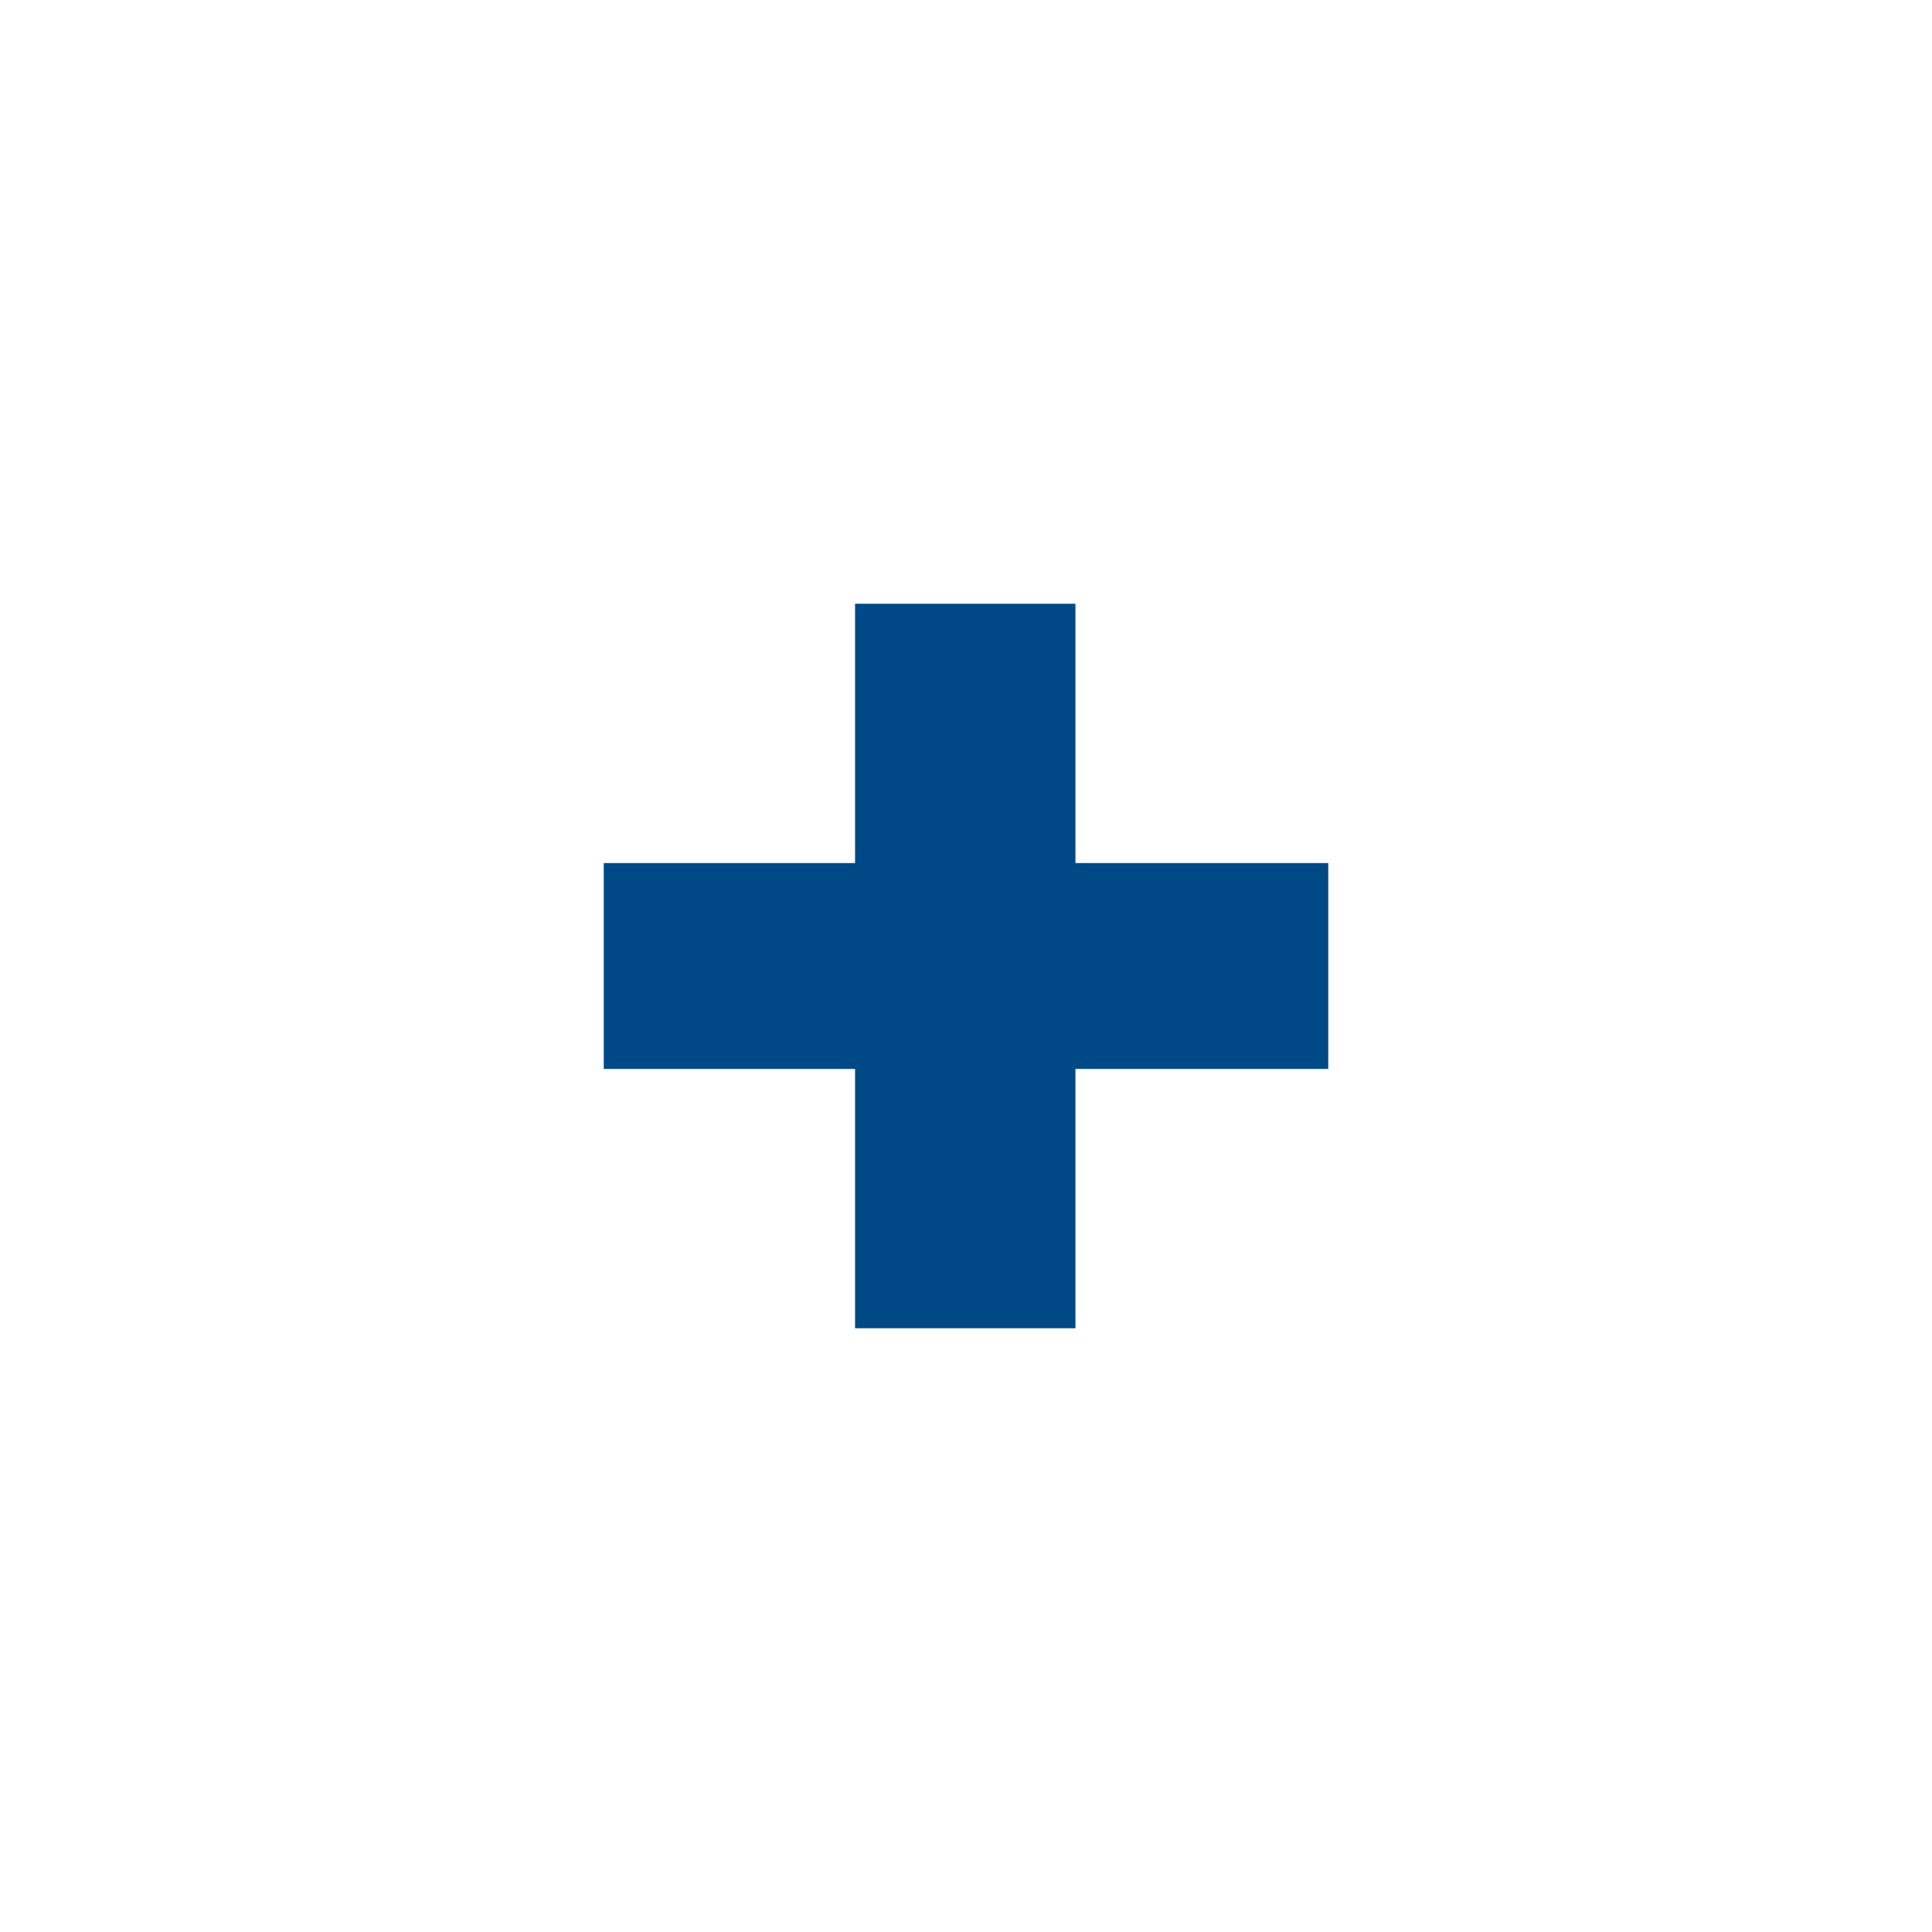
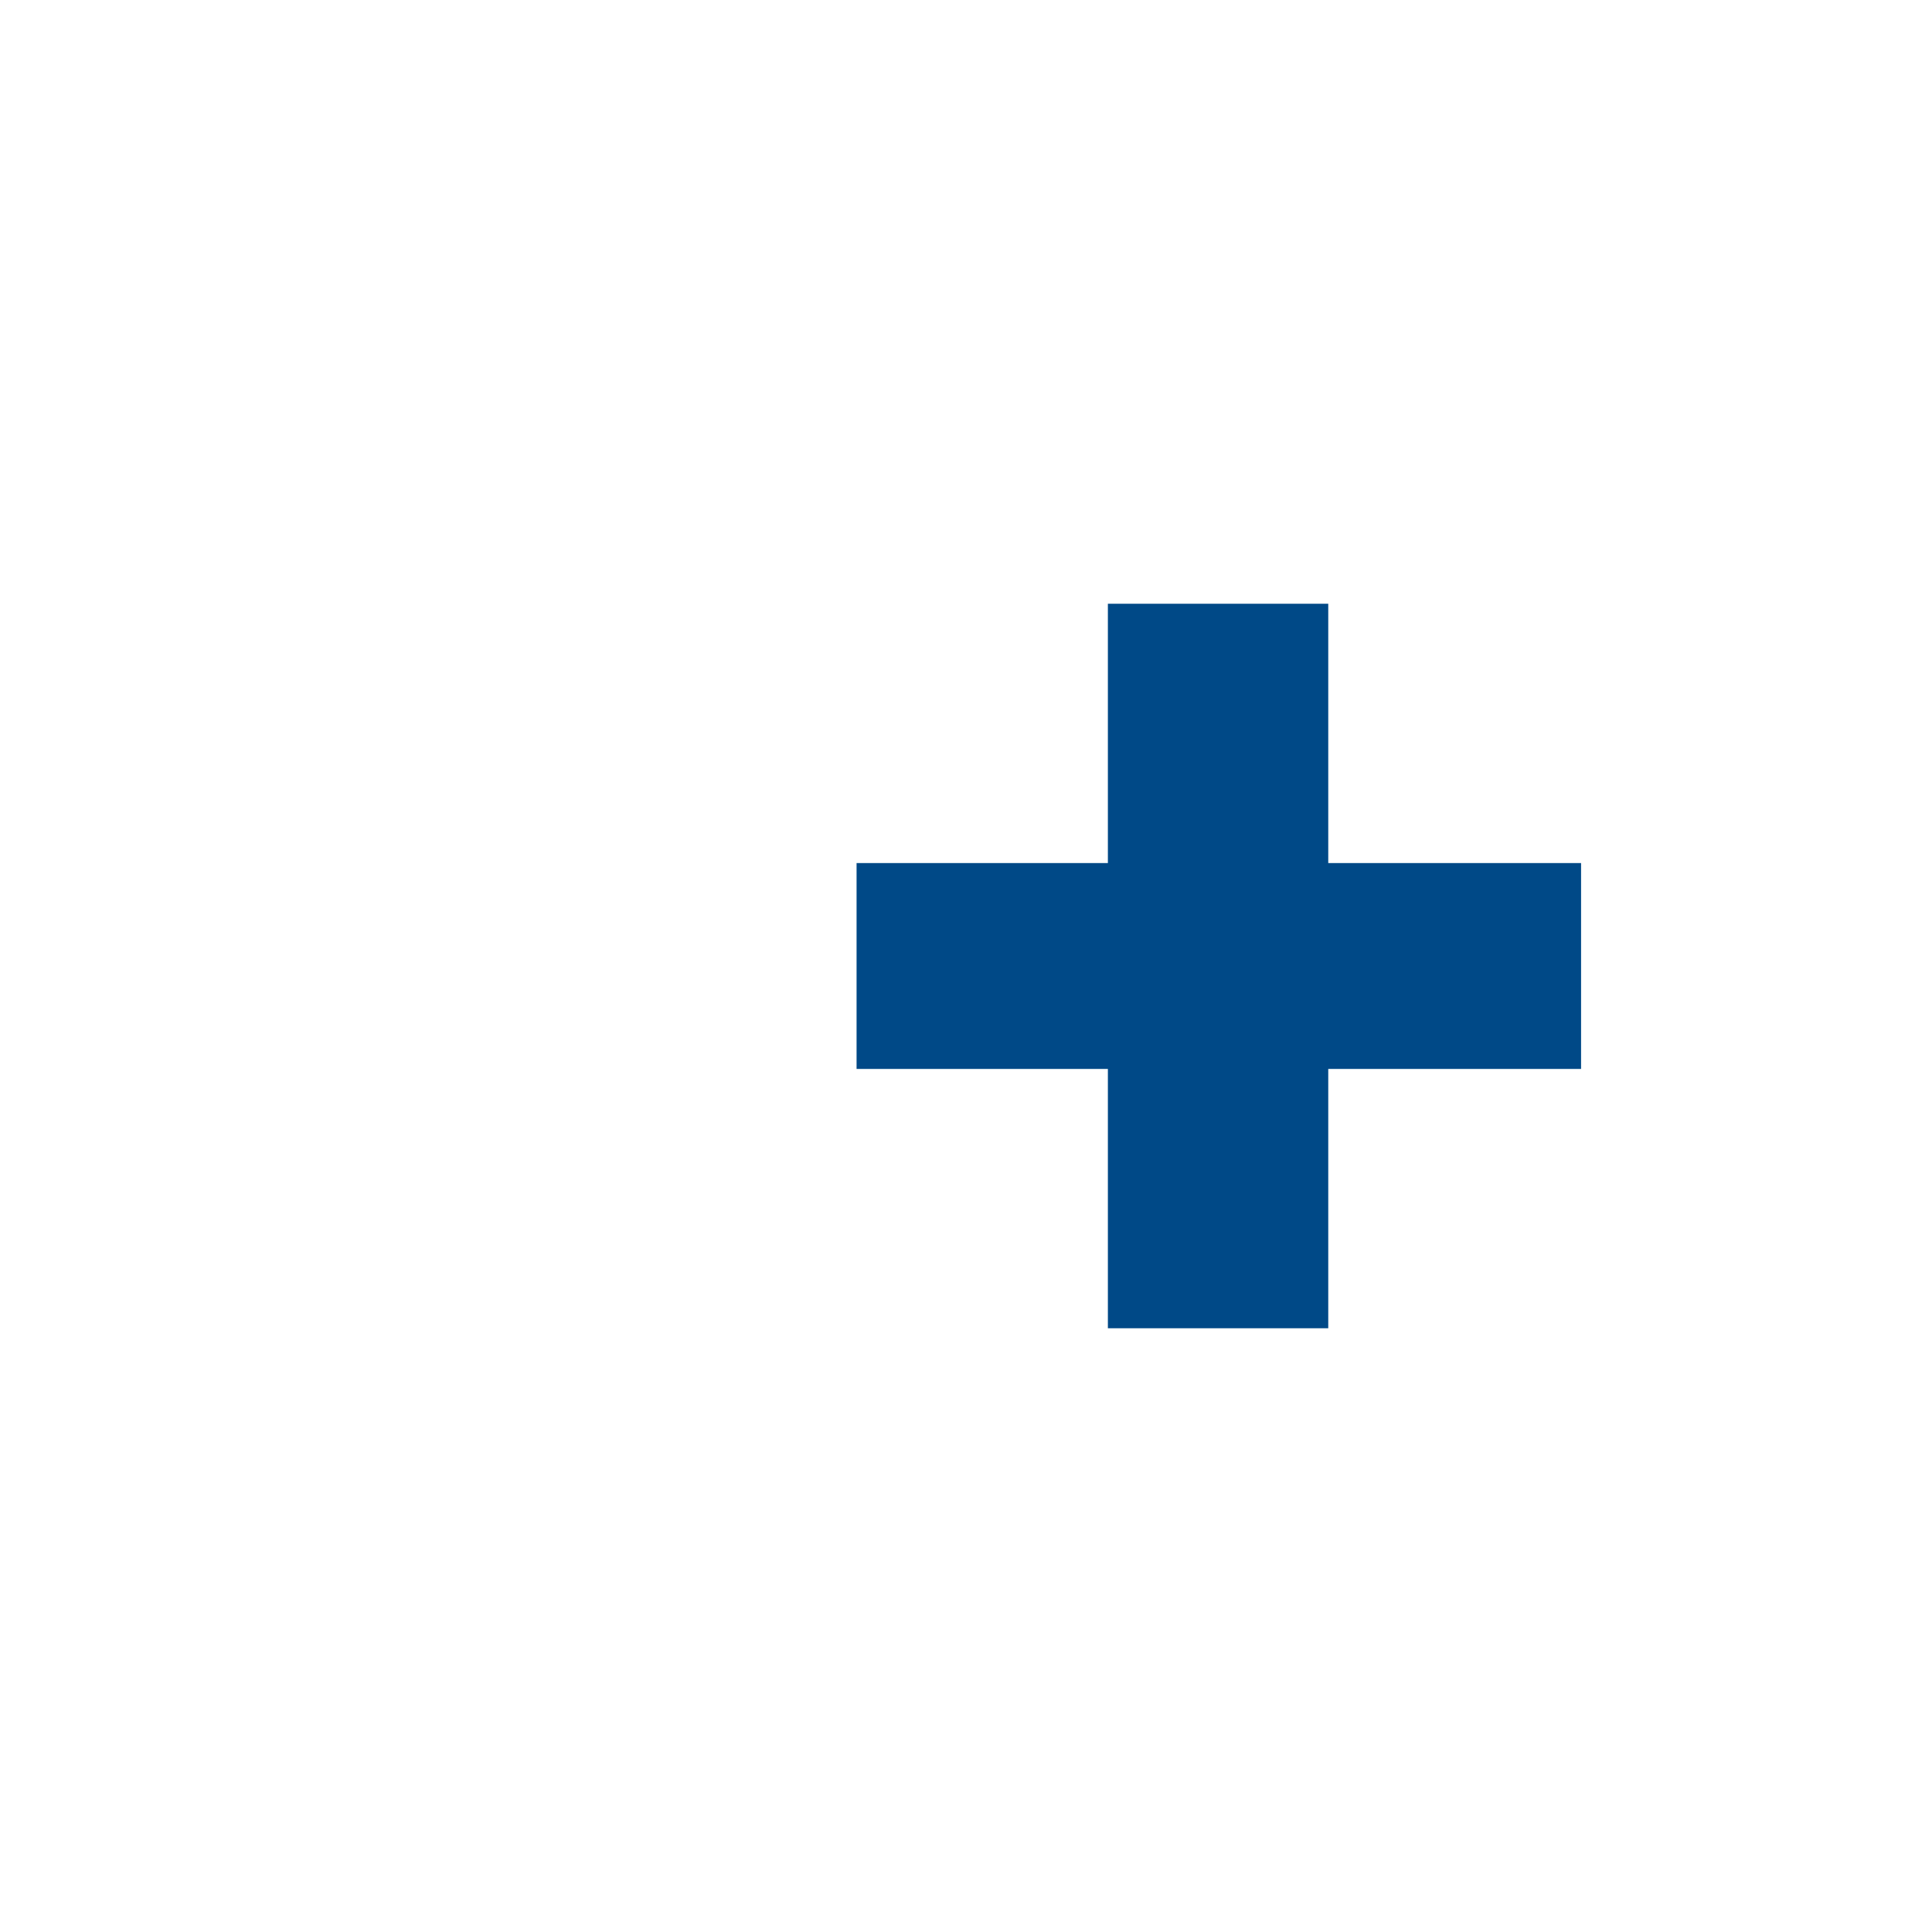
<svg xmlns="http://www.w3.org/2000/svg" id="uuid-0a45adeb-5882-41d8-a731-45f30d9a5415" viewBox="0 0 128 128">
-   <path d="M88,70.82h-16.75v17.18h-14.6v-17.18h-16.65v-13.64h16.65v-17.18h14.6v17.18h16.75v13.64Z" fill="#004987" />
+   <path d="M88,70.82v17.18h-14.6v-17.18h-16.65v-13.64h16.65v-17.18h14.6v17.18h16.75v13.64Z" fill="#004987" />
</svg>